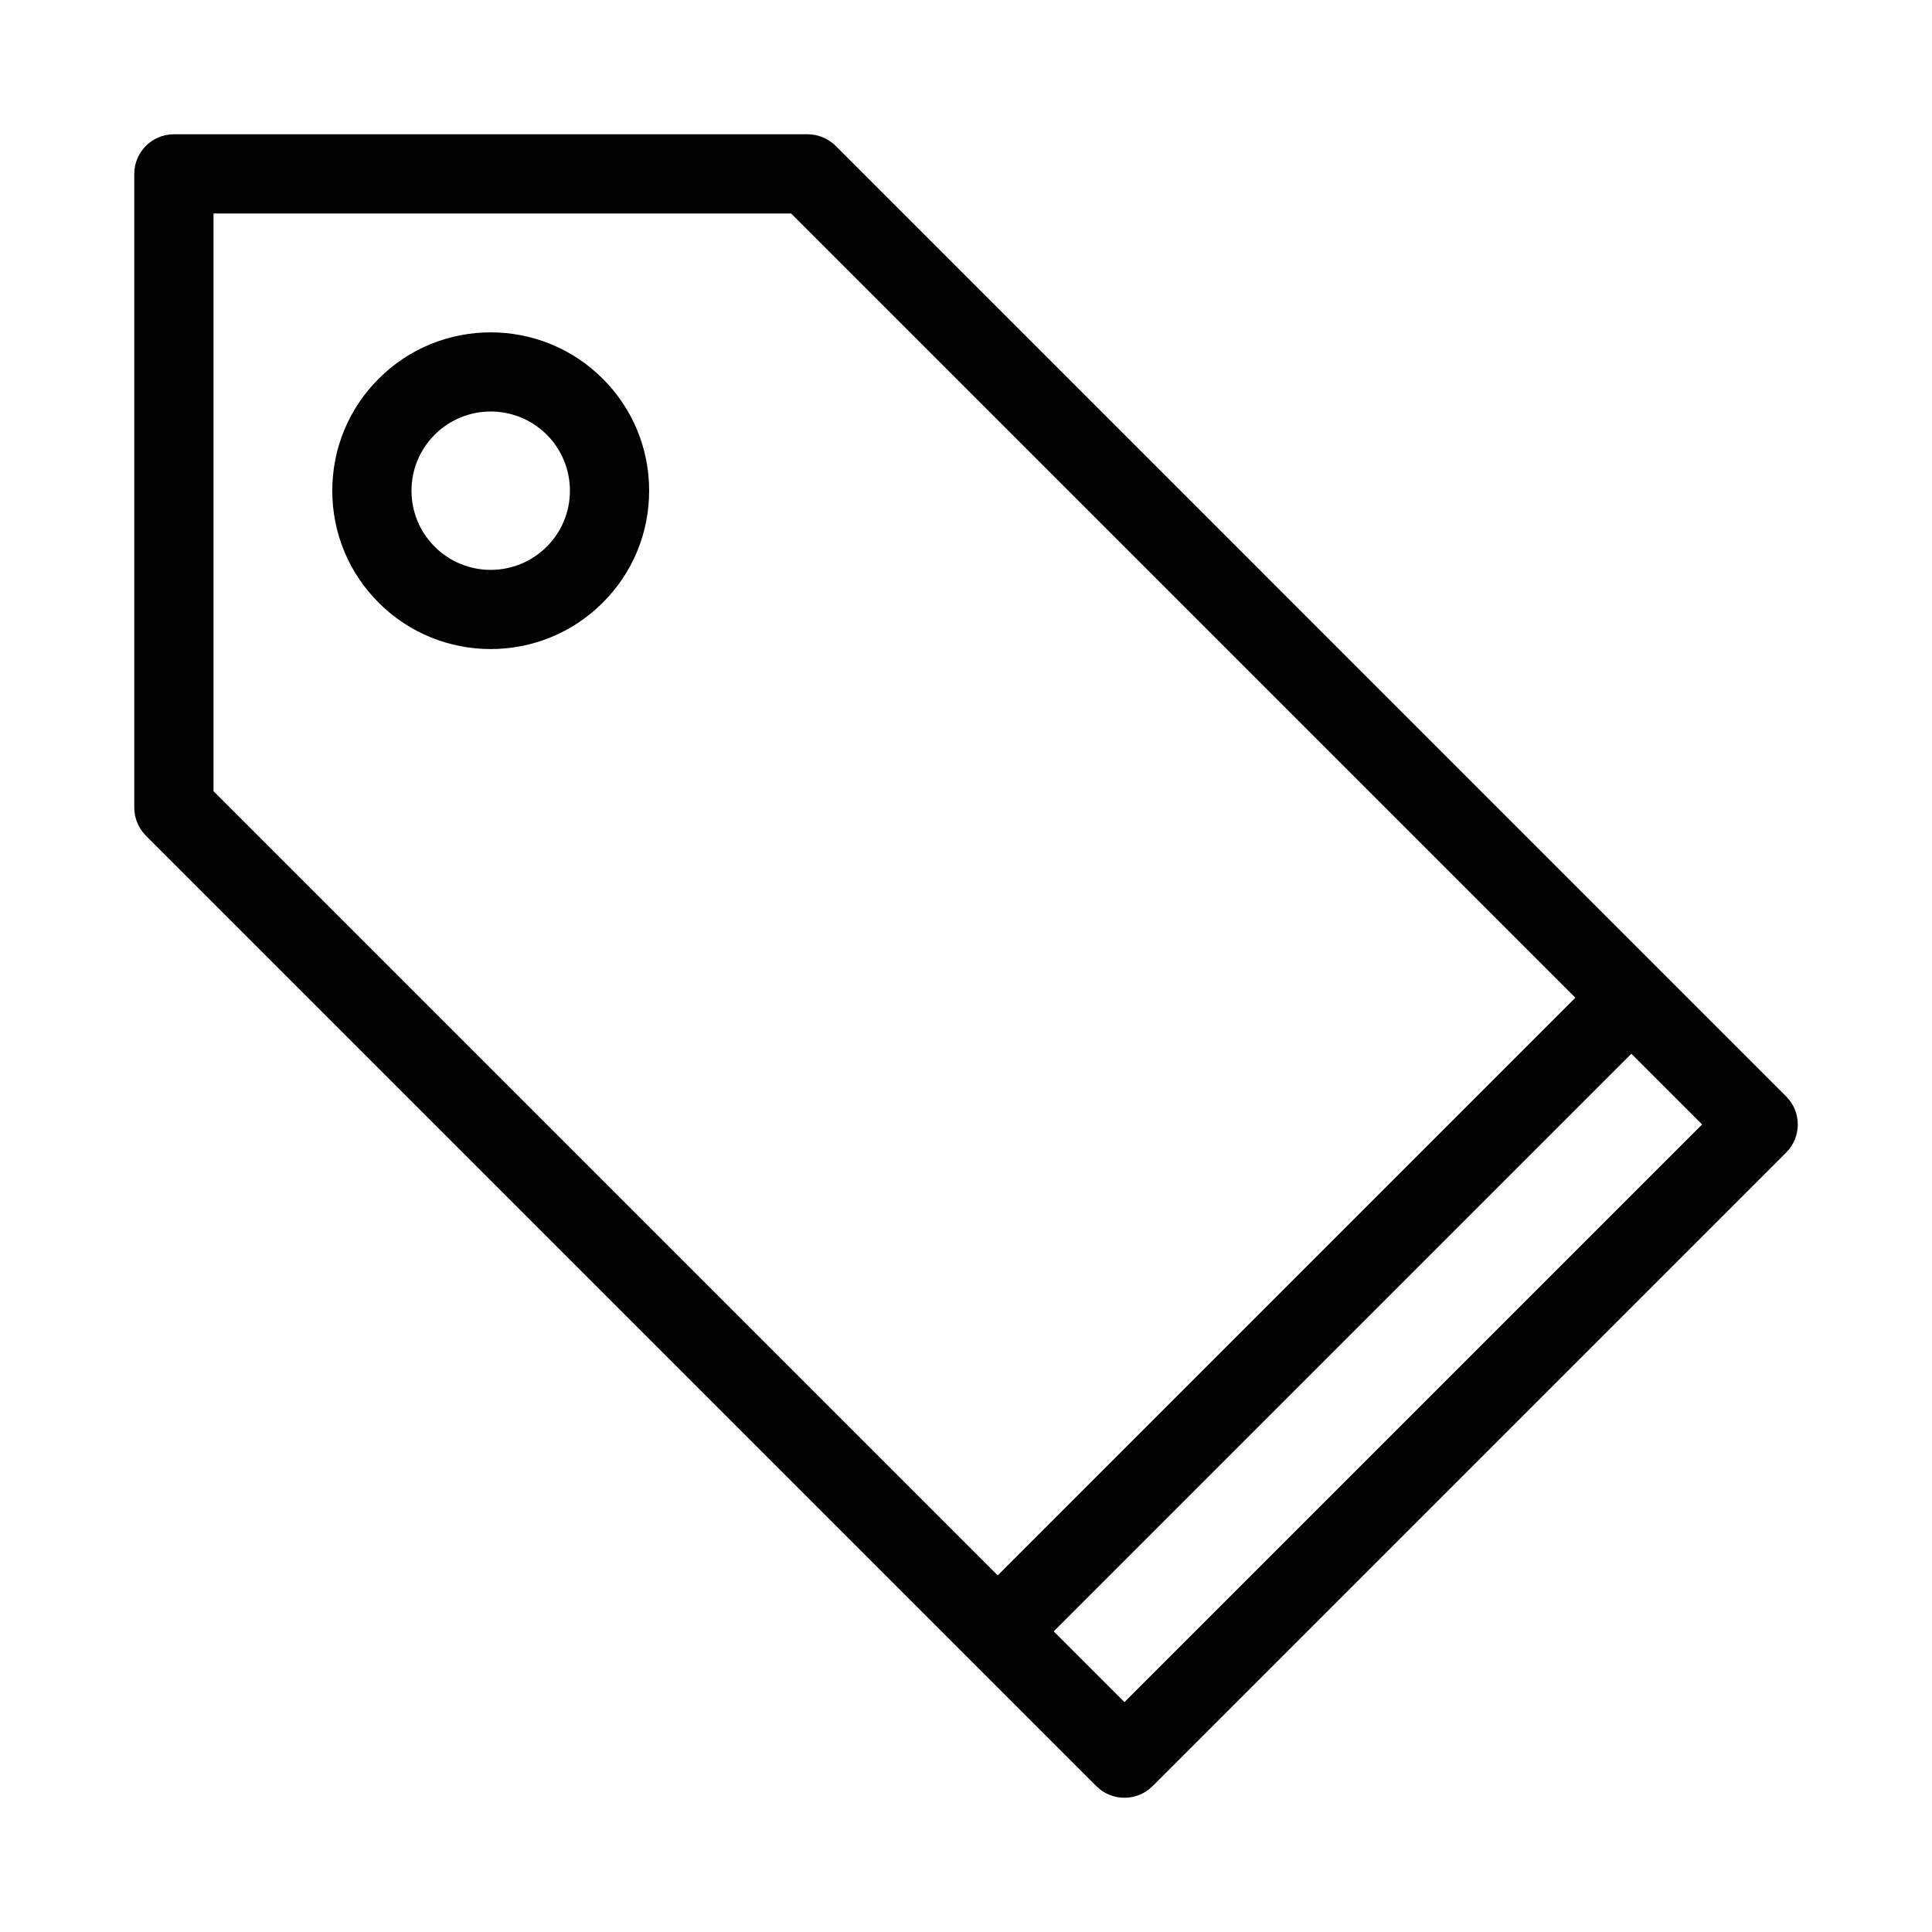
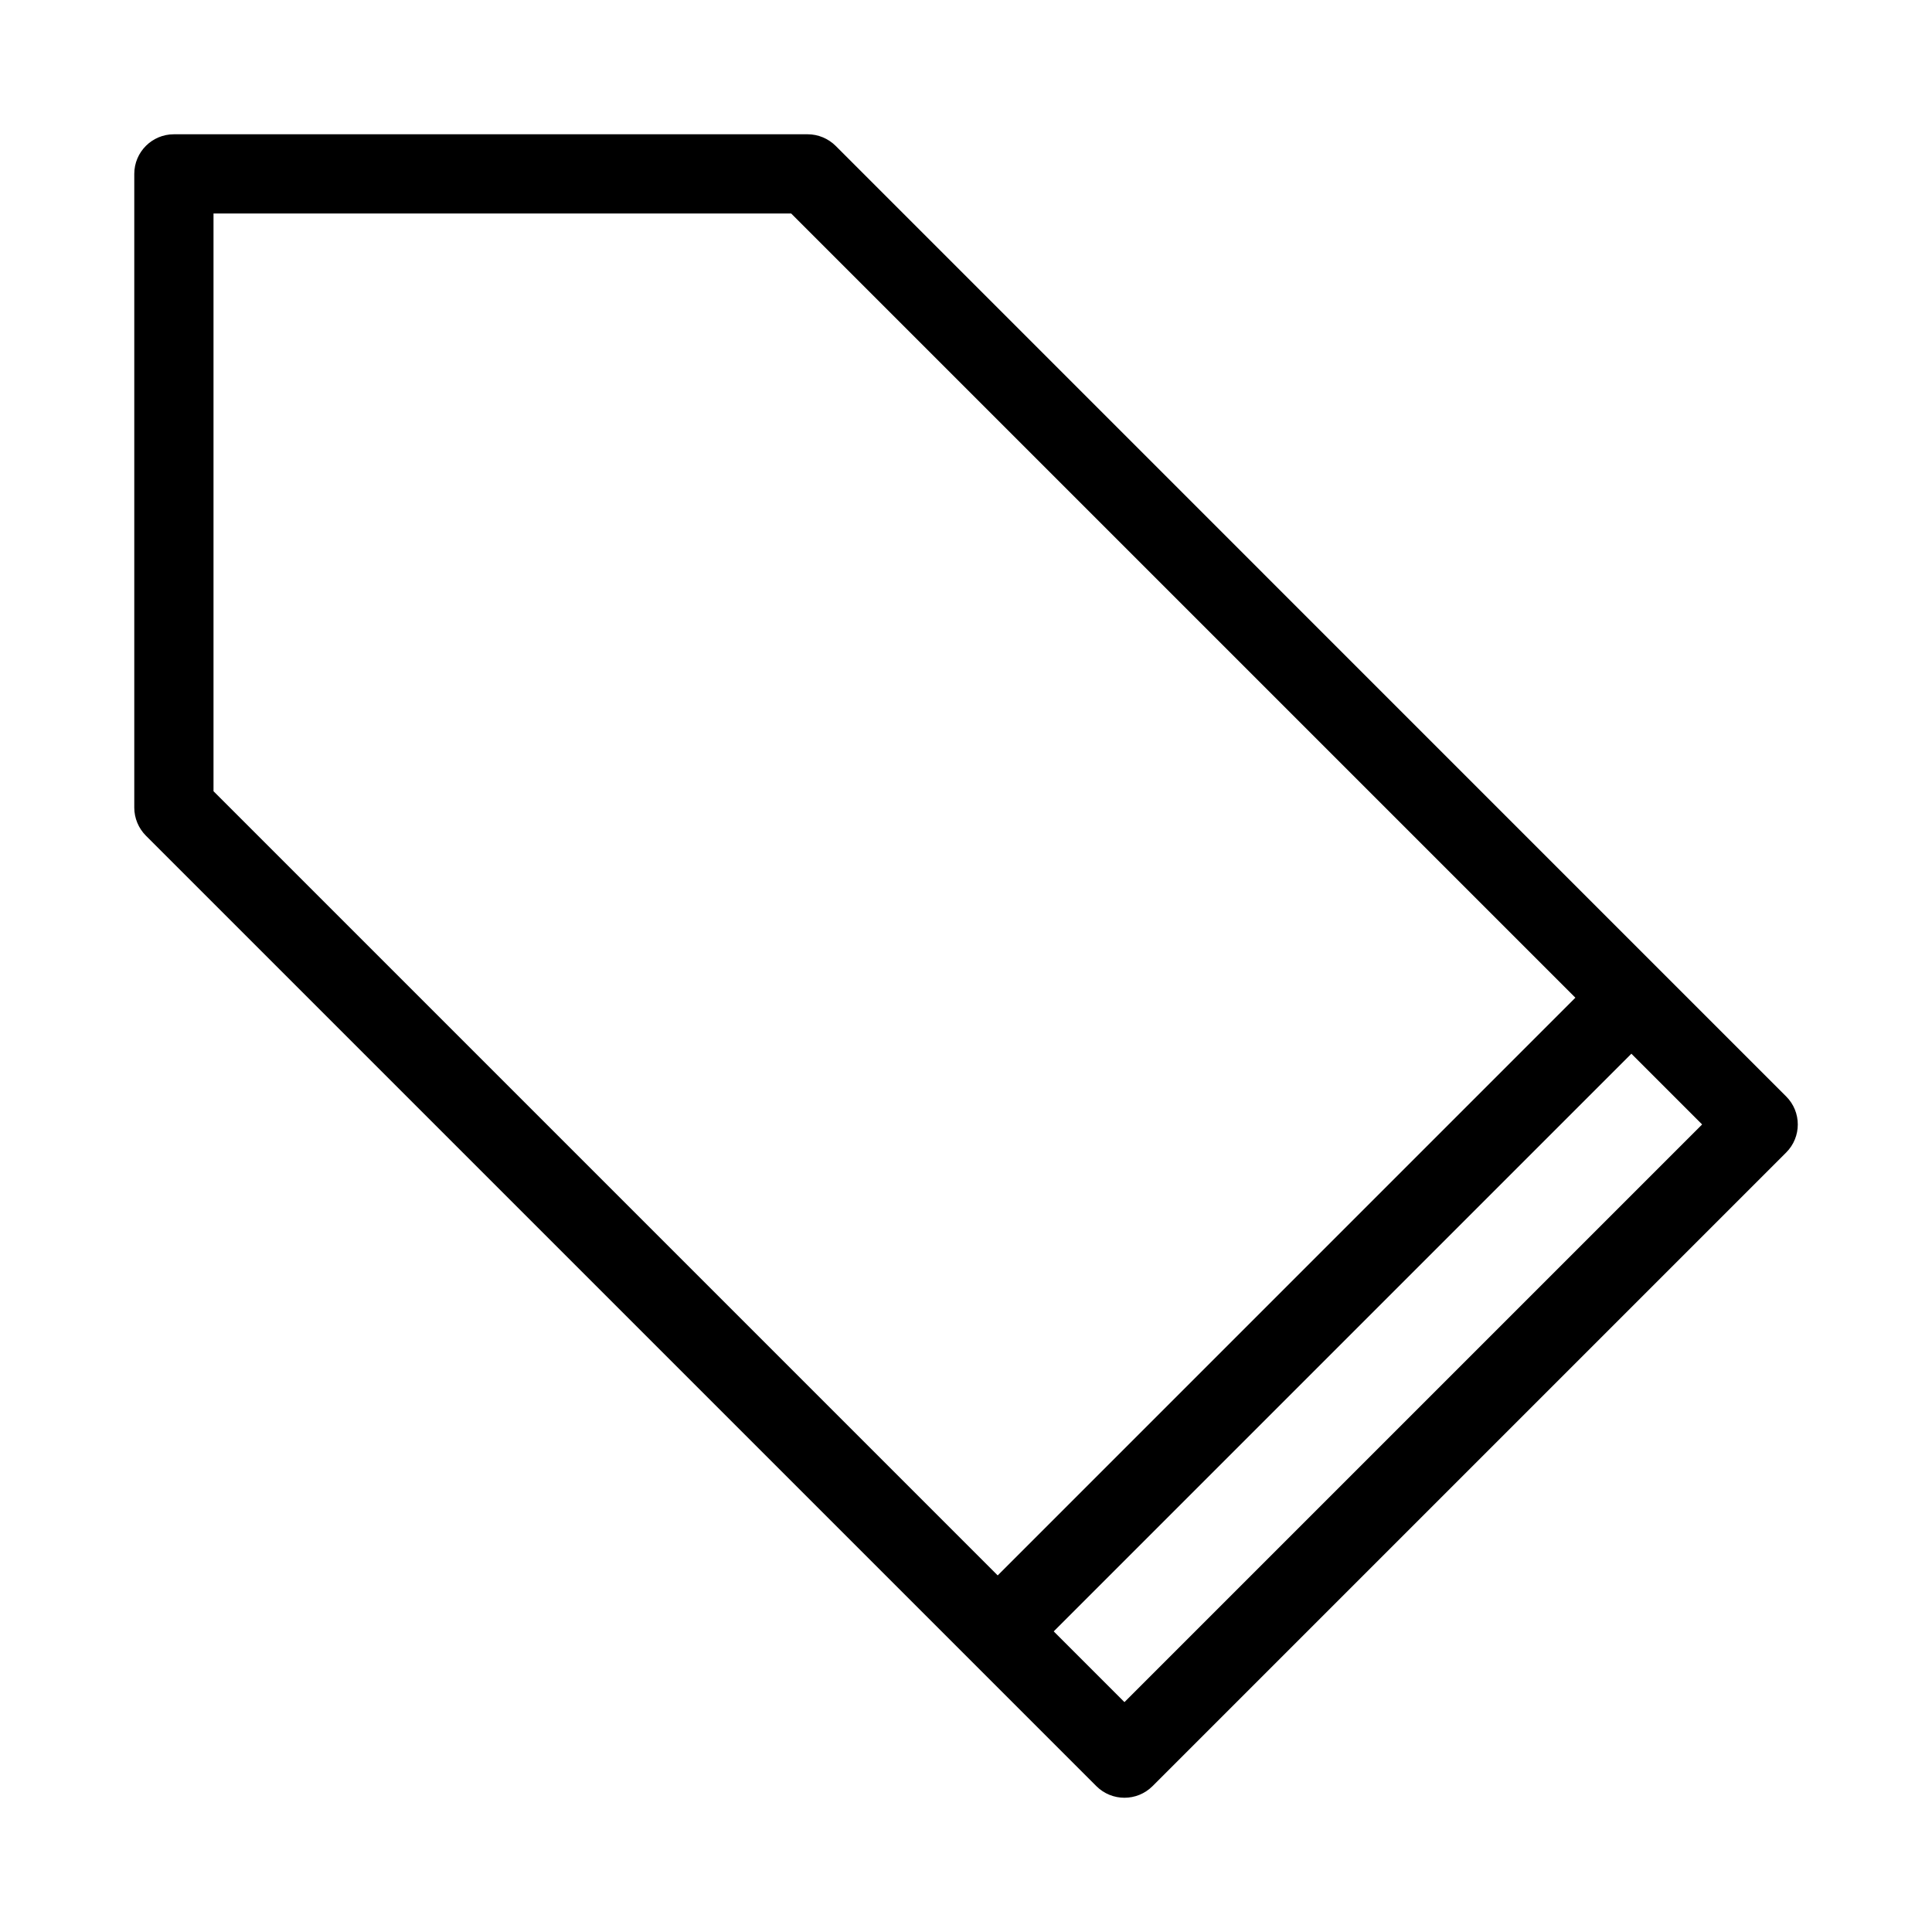
<svg xmlns="http://www.w3.org/2000/svg" fill="#000000" width="800px" height="800px" version="1.1" viewBox="144 144 512 512">
  <g>
    <path d="m583.79 401.01-0.039-0.039-218.3-218.32c-1.973-1.953-4.641-3.066-7.43-3.066h-167.94c-5.793 0-10.496 4.703-10.496 10.496v167.94c0 2.793 1.113 5.457 3.066 7.43l251.91 251.91c2.055 2.035 4.742 3.062 7.43 3.062s5.375-1.027 7.43-3.066l167.94-167.94c4.094-4.094 4.094-10.746 0-14.84zm-383.21-200.43h153.09l207.82 207.82-153.09 153.1-207.82-207.82zm241.41 394.5-18.746-18.746 153.09-153.09 18.746 18.746z" />
-     <path d="m244.36 244.36c-7.934 7.914-12.301 18.473-12.301 29.684s4.367 21.77 12.301 29.684c8.188 8.184 18.934 12.277 29.684 12.277 10.746 0 21.496-4.094 29.684-12.281 7.934-7.91 12.301-18.469 12.301-29.68s-4.367-21.77-12.301-29.684c-16.355-16.375-43.016-16.375-59.367 0zm44.523 44.523c-8.207 8.188-21.477 8.188-29.684 0-3.965-3.965-6.148-9.234-6.148-14.84s2.184-10.875 6.152-14.84c4.09-4.098 9.465-6.152 14.84-6.152s10.746 2.059 14.84 6.129c3.969 3.988 6.152 9.258 6.152 14.863s-2.184 10.875-6.152 14.84z" />
  </g>
</svg>